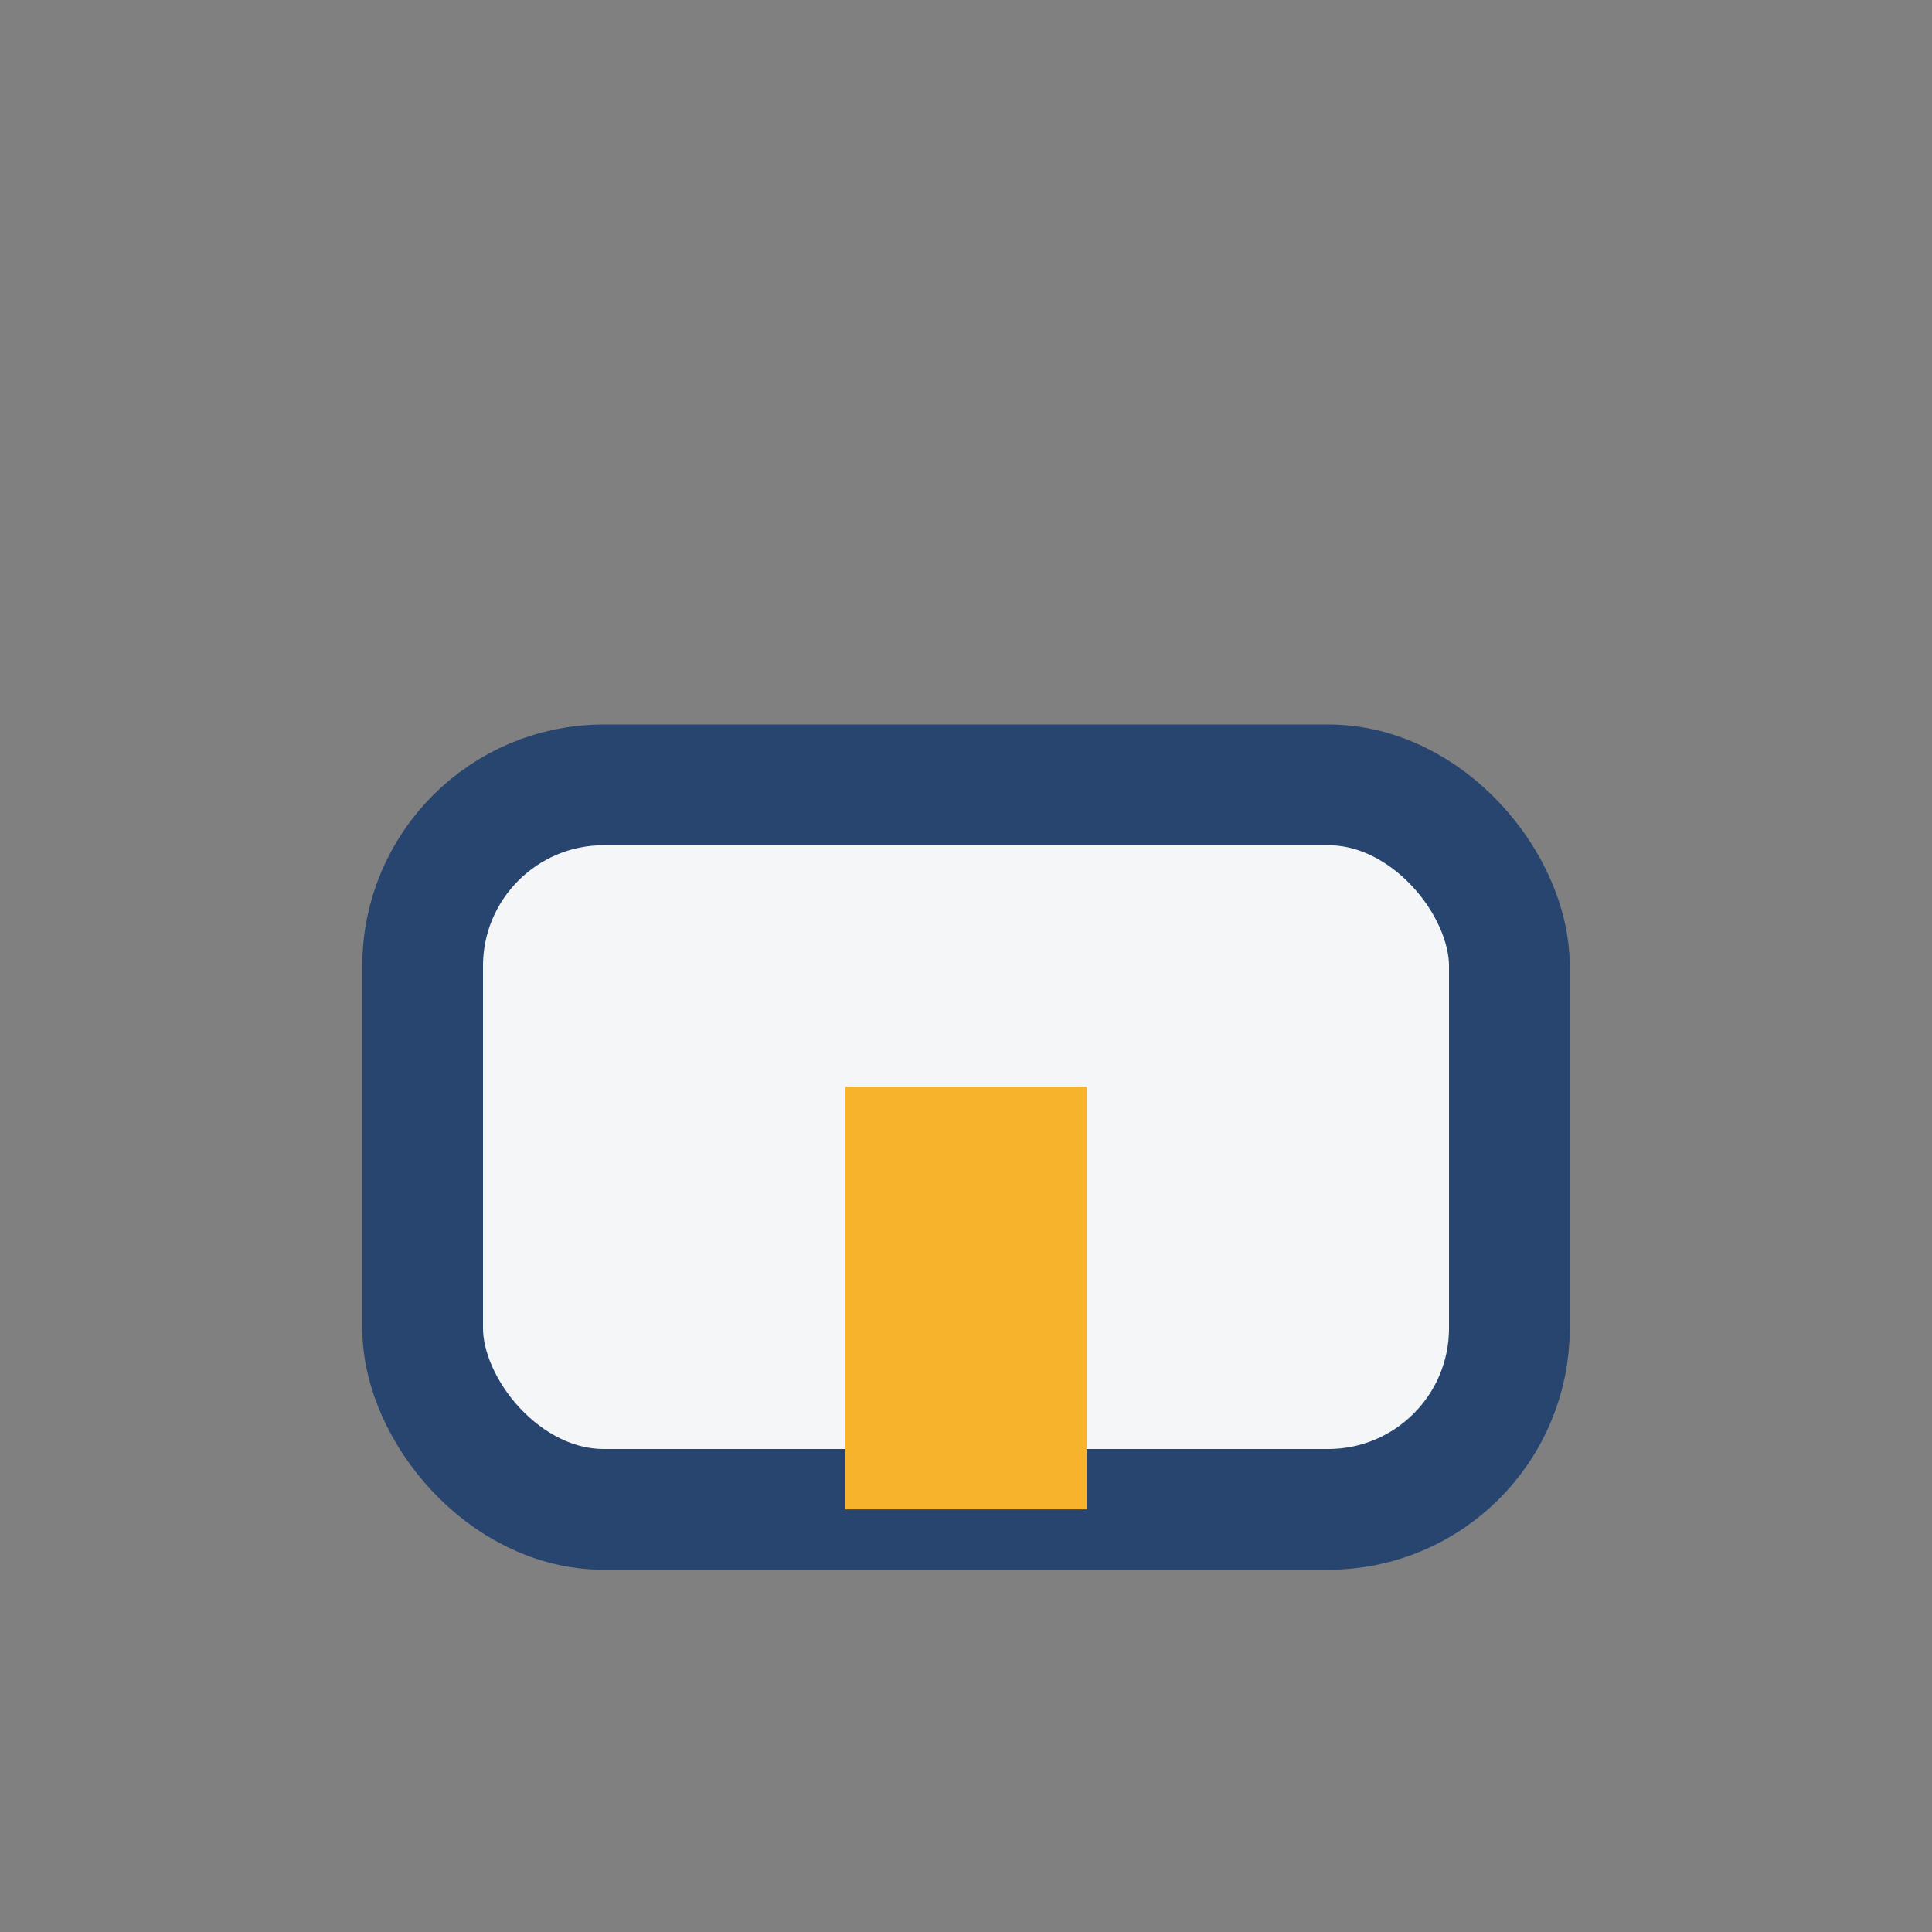
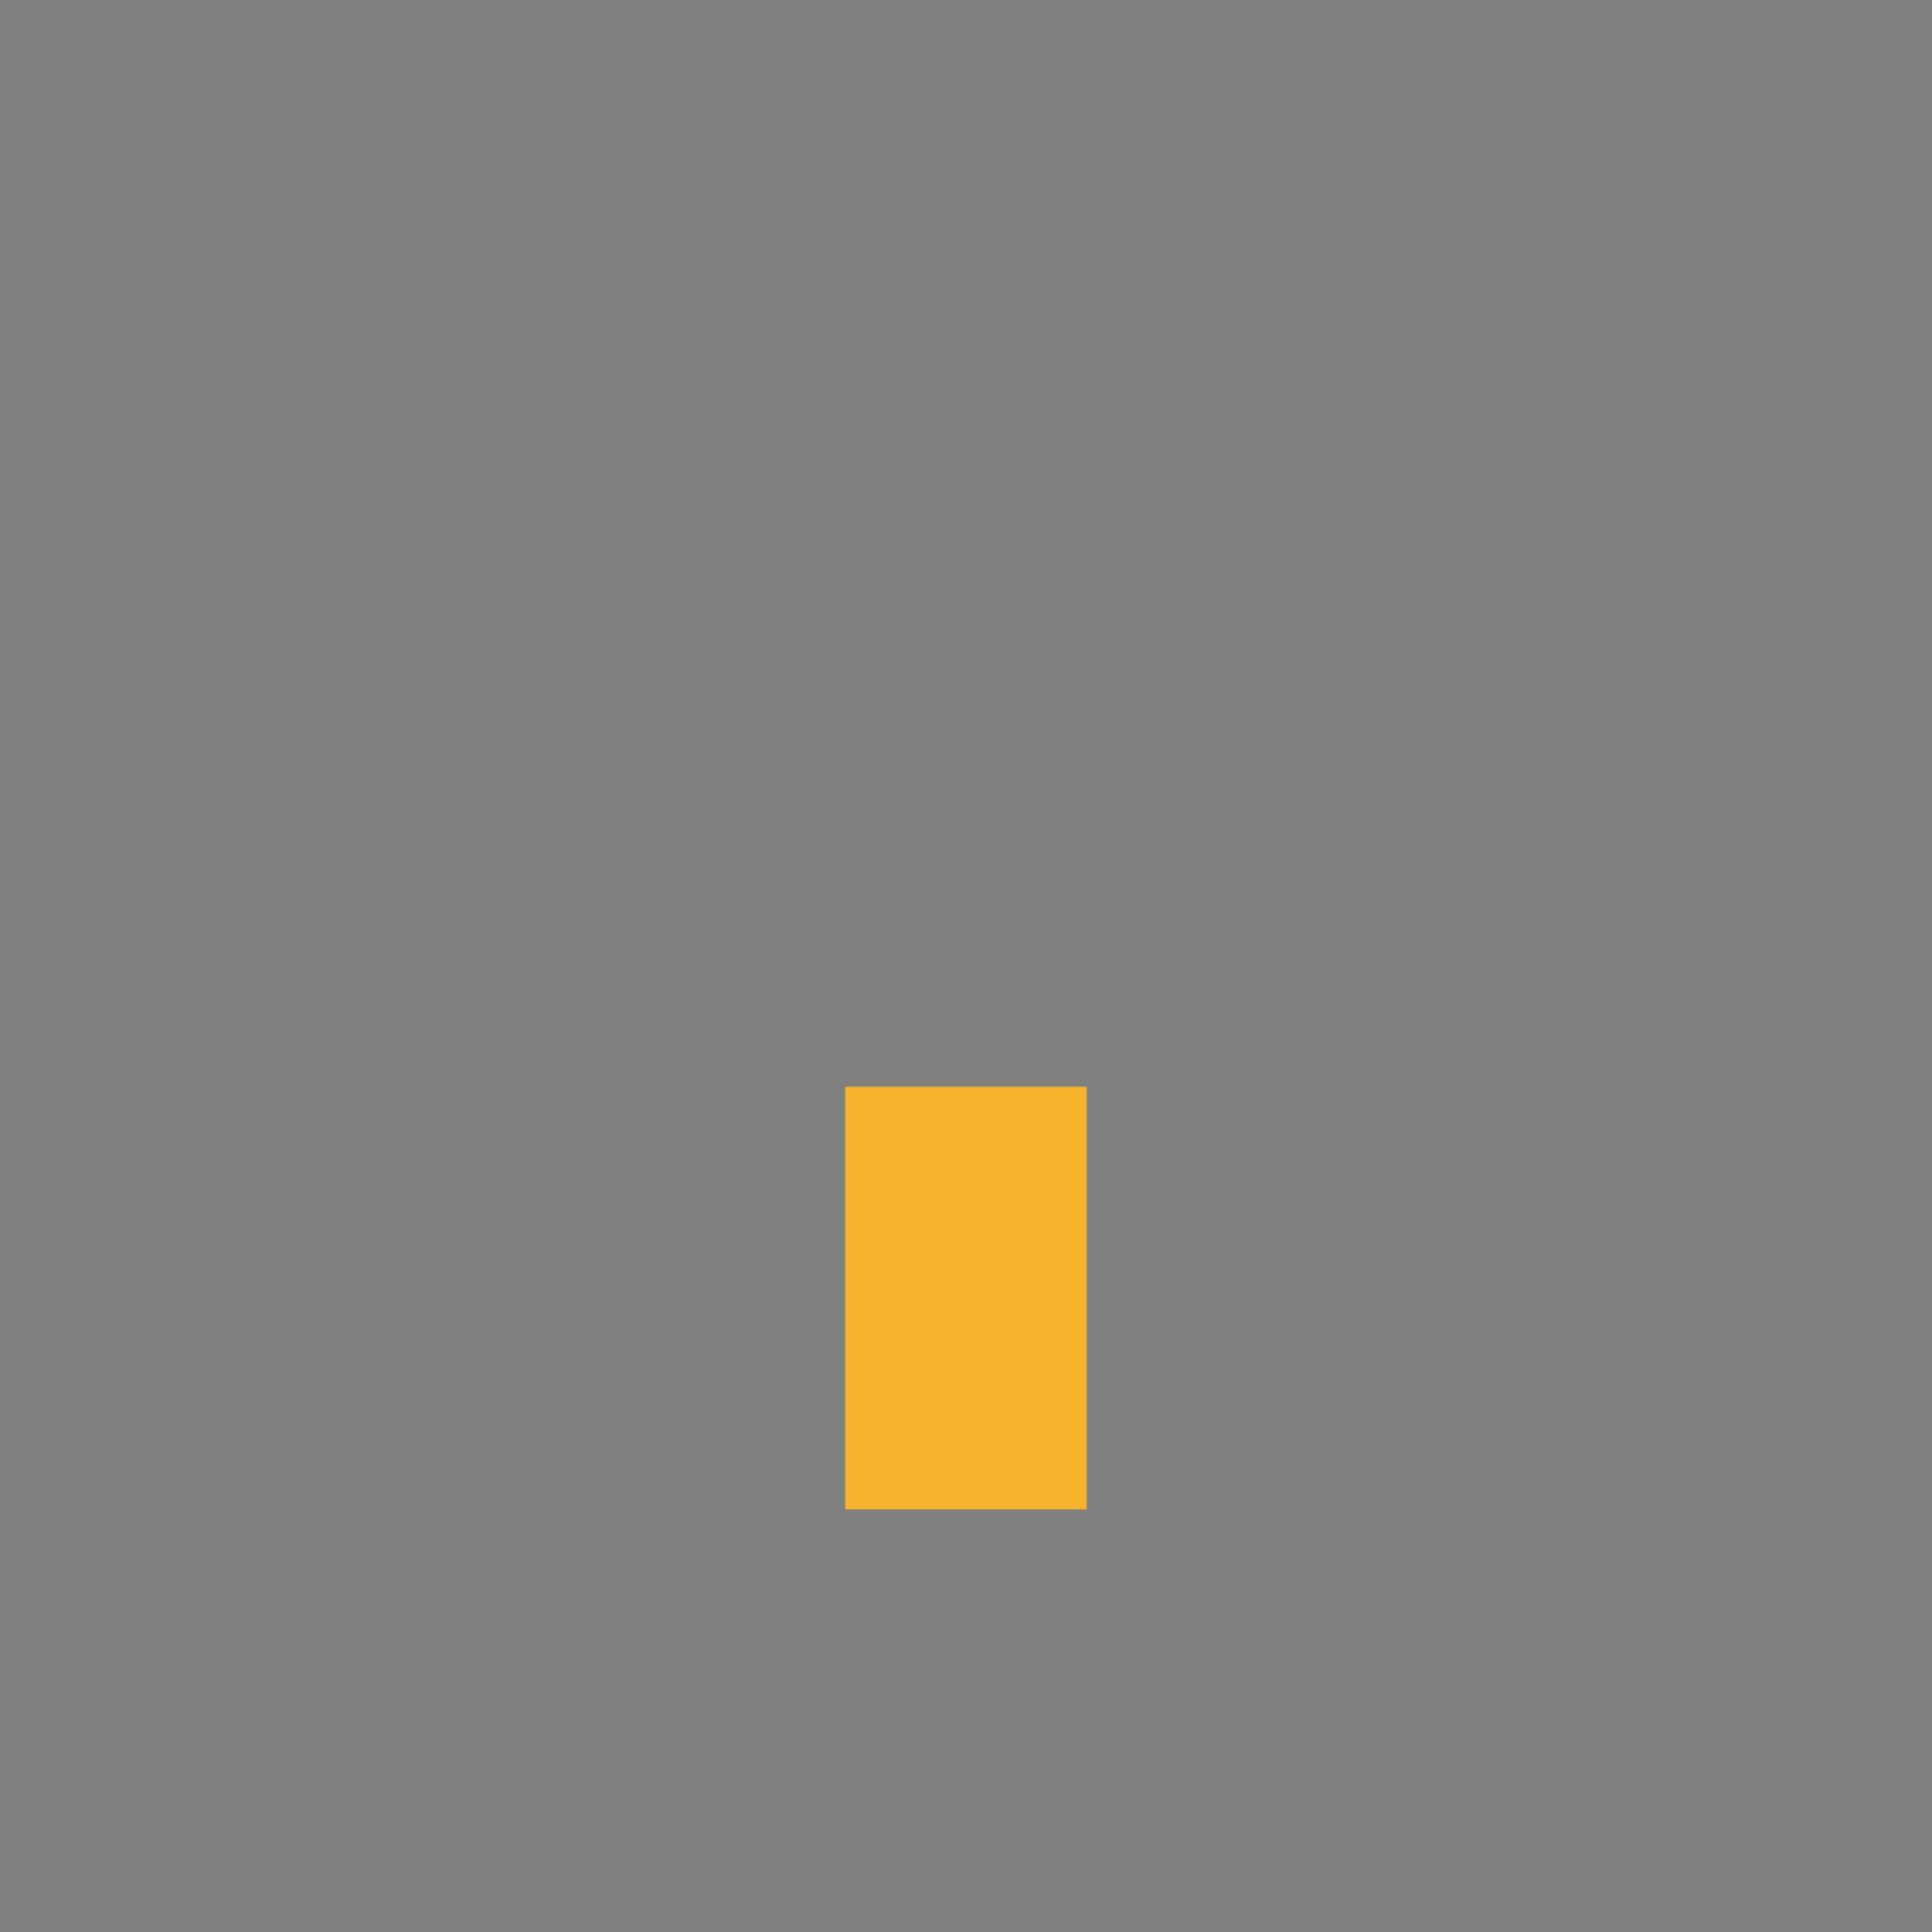
<svg xmlns="http://www.w3.org/2000/svg" width="32" height="32" viewBox="0 0 32 32">
  <rect x="0" y="0" width="32" height="32" fill="#808080" stroke="none" />
-   <rect x="7" y="13" width="18" height="12" rx="3" fill="#F4F6F8" stroke="#284570" stroke-width="2" />
  <rect x="14" y="18" width="4" height="7" fill="#F7B32B" />
</svg>